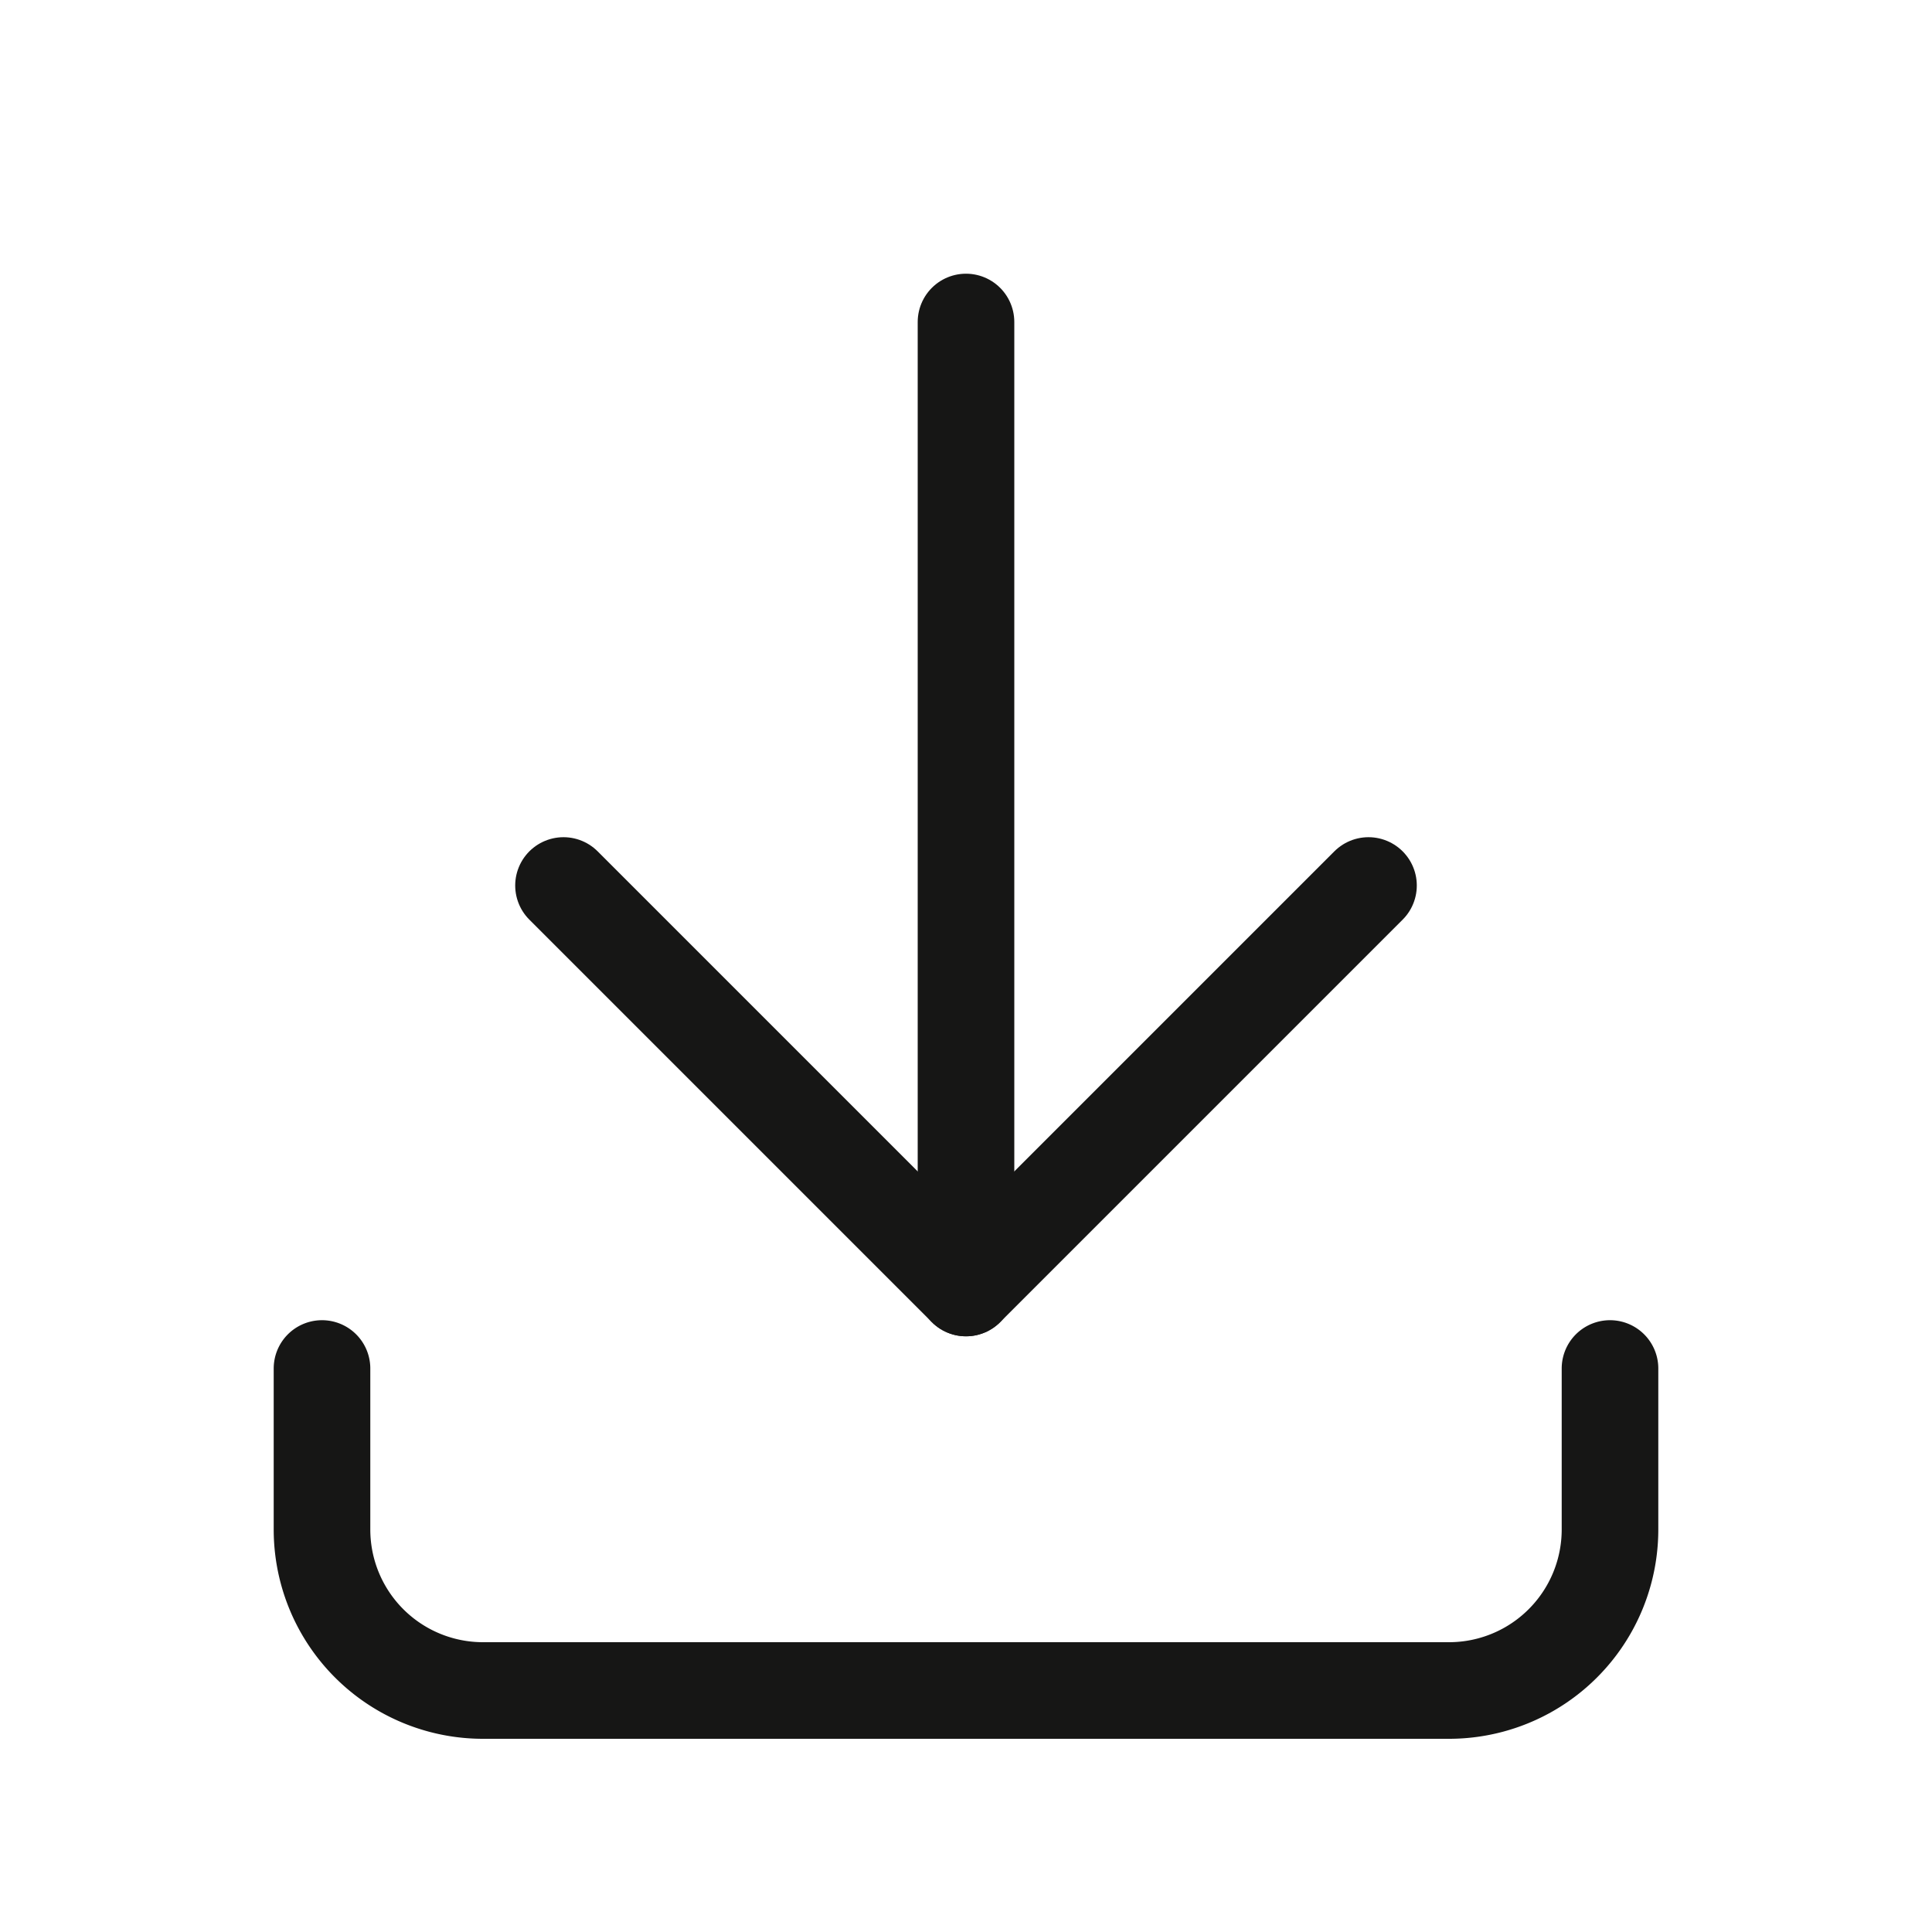
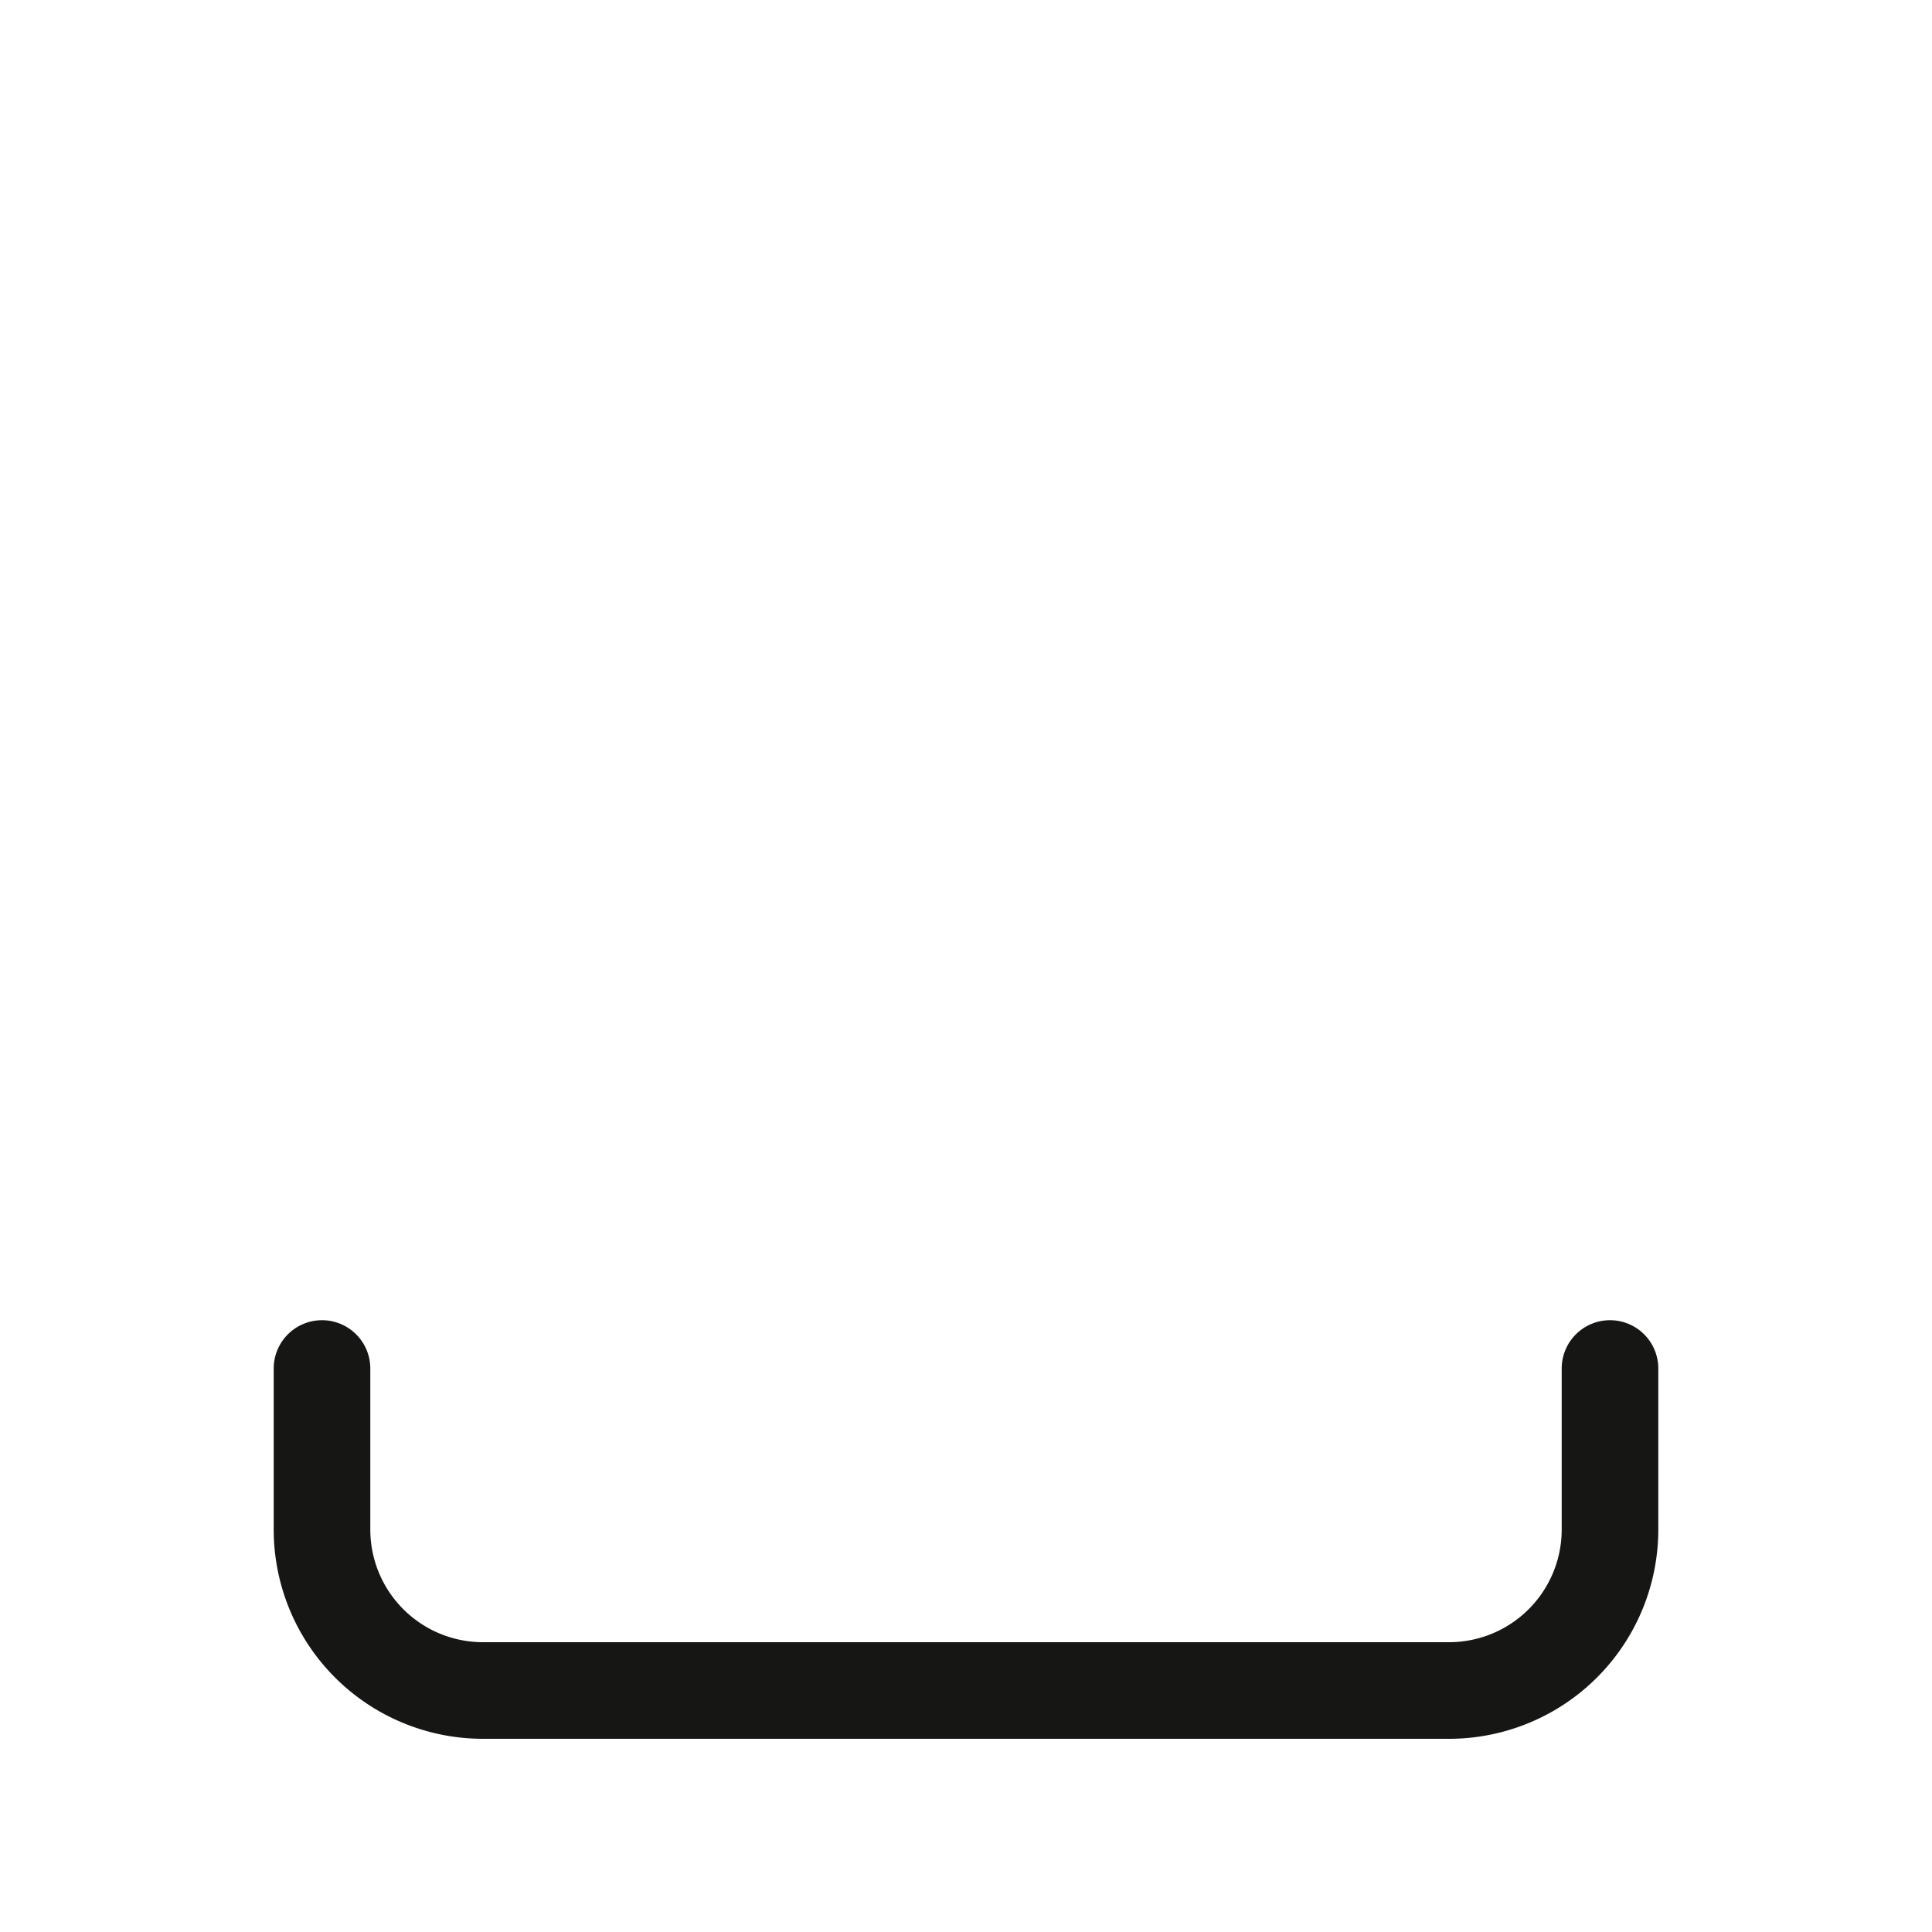
<svg xmlns="http://www.w3.org/2000/svg" id="Raggruppa_507" data-name="Raggruppa 507" width="24" height="24" viewBox="0 0 24 24">
-   <path id="Tracciato_3608" data-name="Tracciato 3608" d="M0,0H24V24H0Z" fill="none" />
+   <path id="Tracciato_3608" data-name="Tracciato 3608" d="M0,0V24H0Z" fill="none" />
  <path id="Tracciato_3609" data-name="Tracciato 3609" d="M4,17v2a2,2,0,0,0,2,2H18a2,2,0,0,0,2-2V17" fill="none" stroke="#161615" stroke-linecap="round" stroke-linejoin="round" stroke-width="1.2" />
-   <path id="Tracciato_3610" data-name="Tracciato 3610" d="M7,11l5,5,5-5" fill="none" stroke="#161615" stroke-linecap="round" stroke-linejoin="round" stroke-width="1.2" />
-   <line id="Linea_56" data-name="Linea 56" y2="12" transform="translate(12 4)" fill="none" stroke="#161615" stroke-linecap="round" stroke-linejoin="round" stroke-width="1.2" />
</svg>